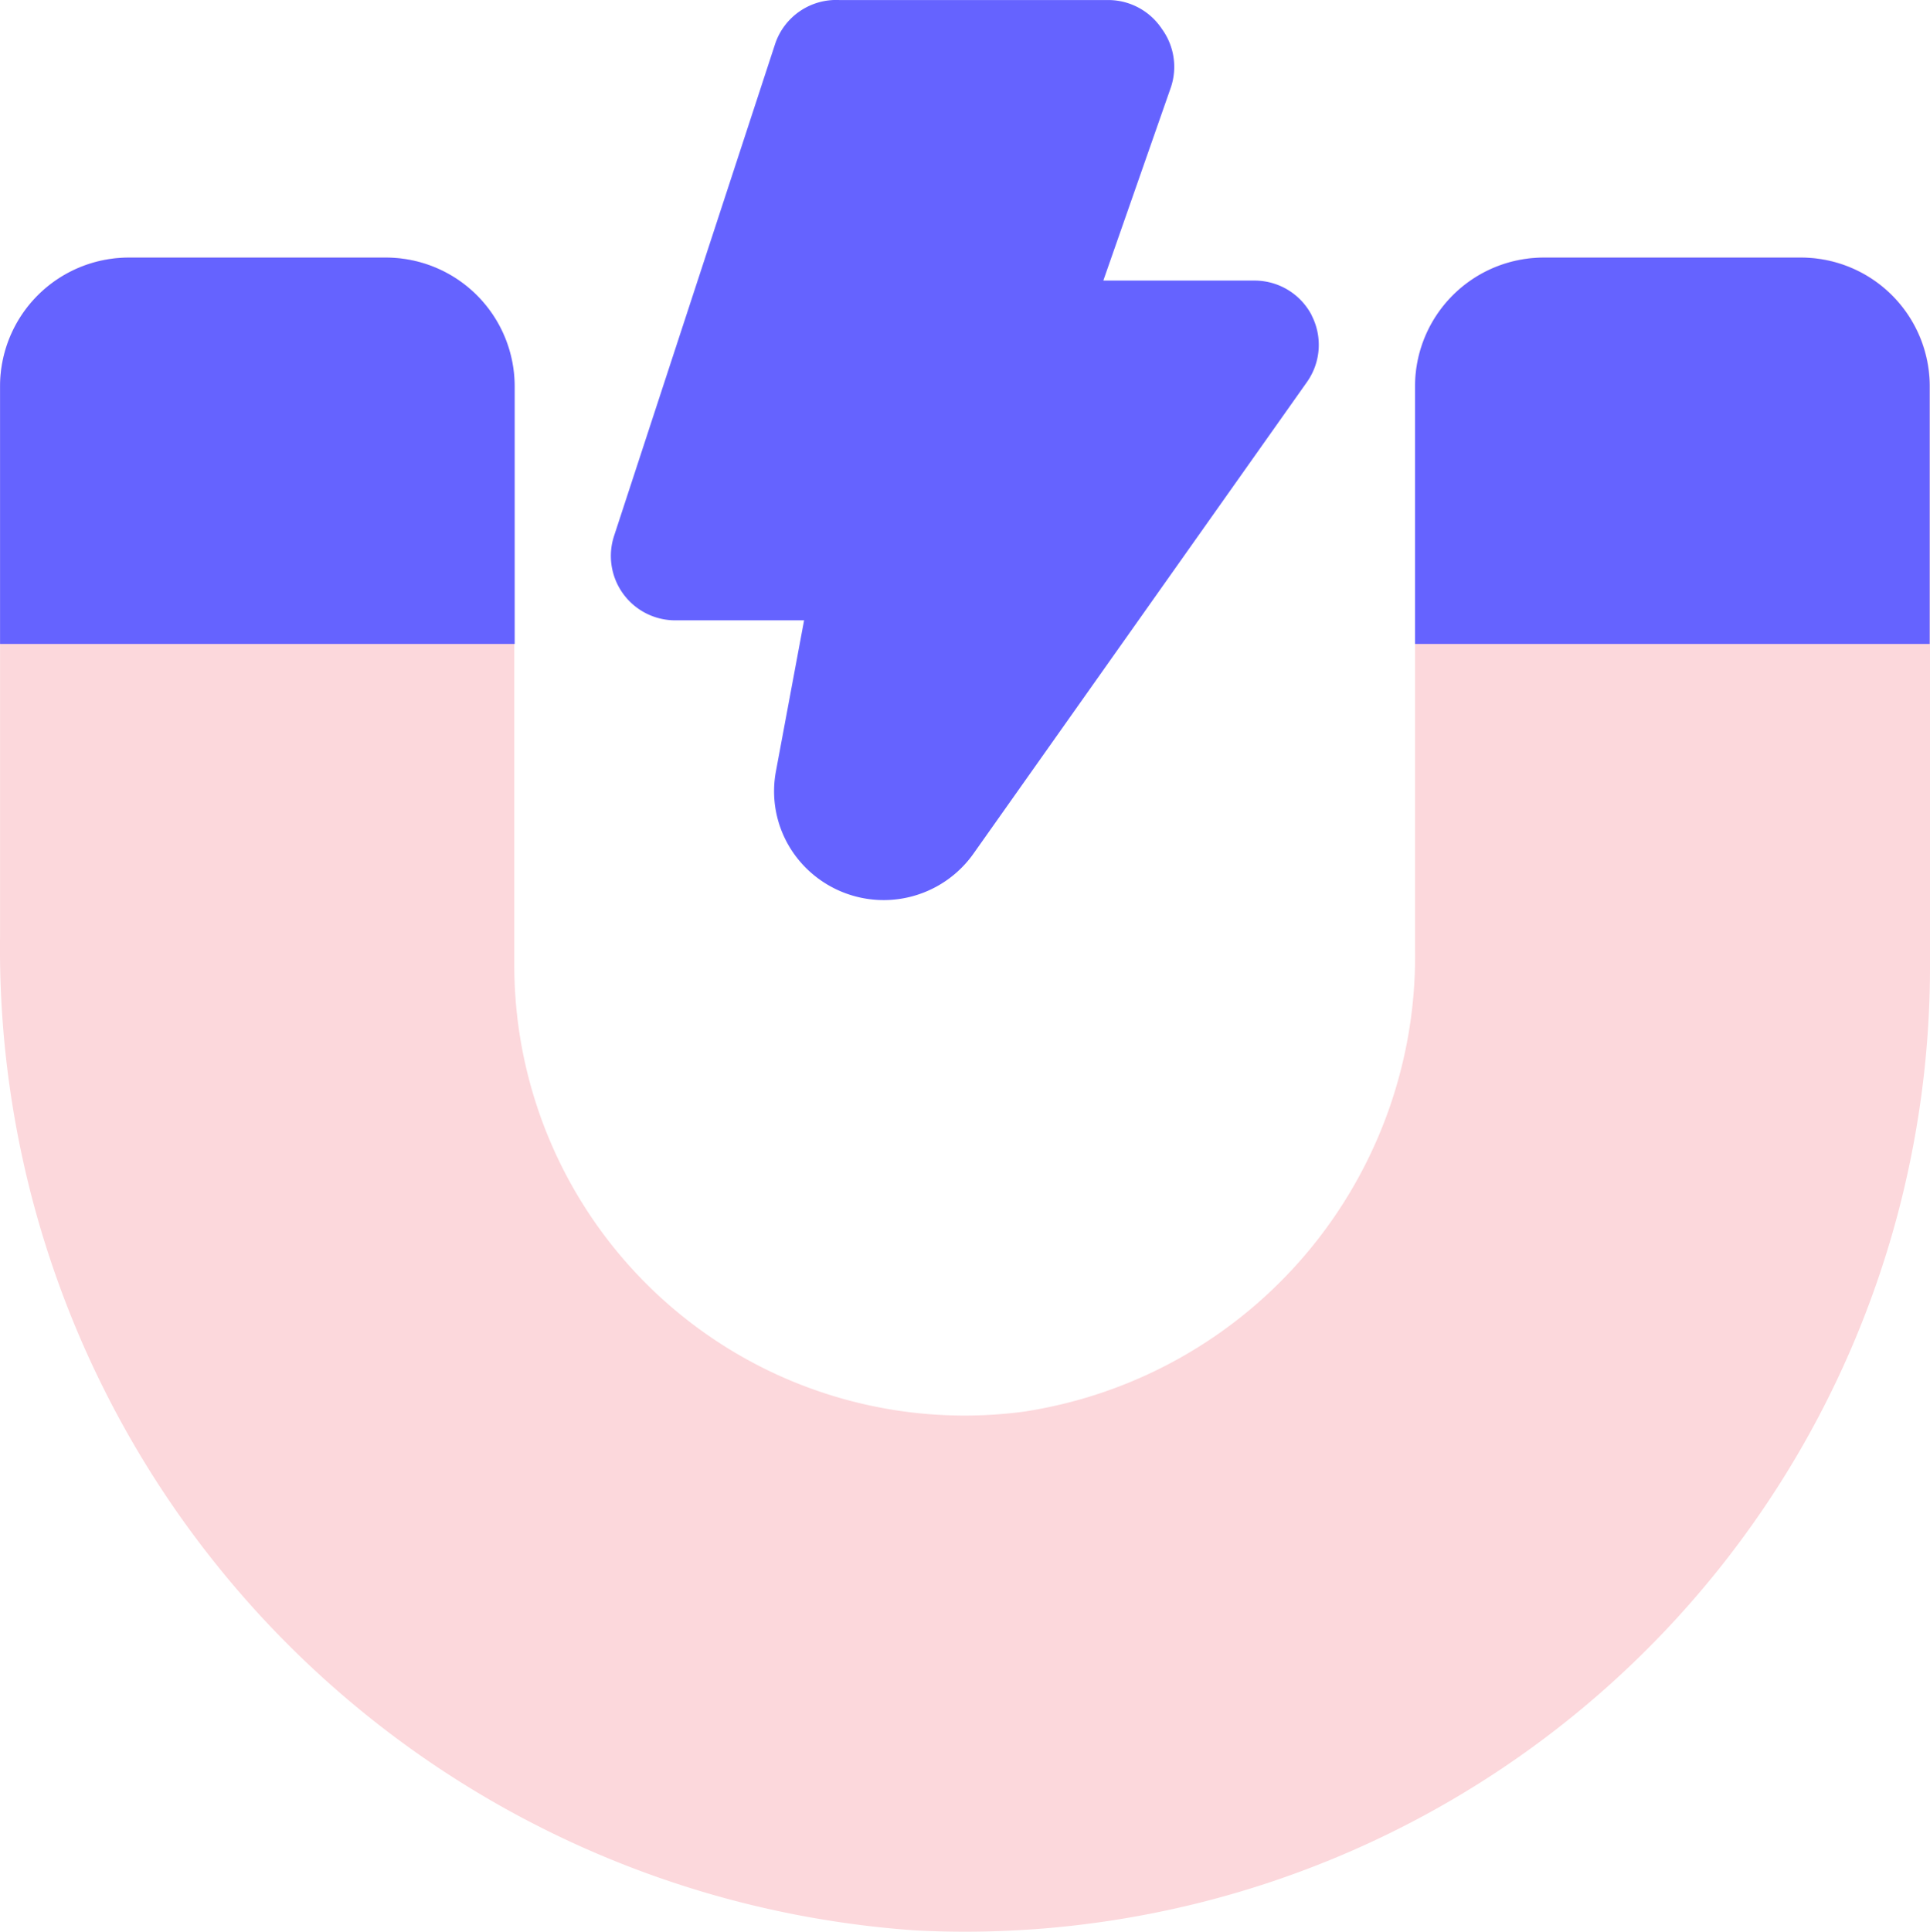
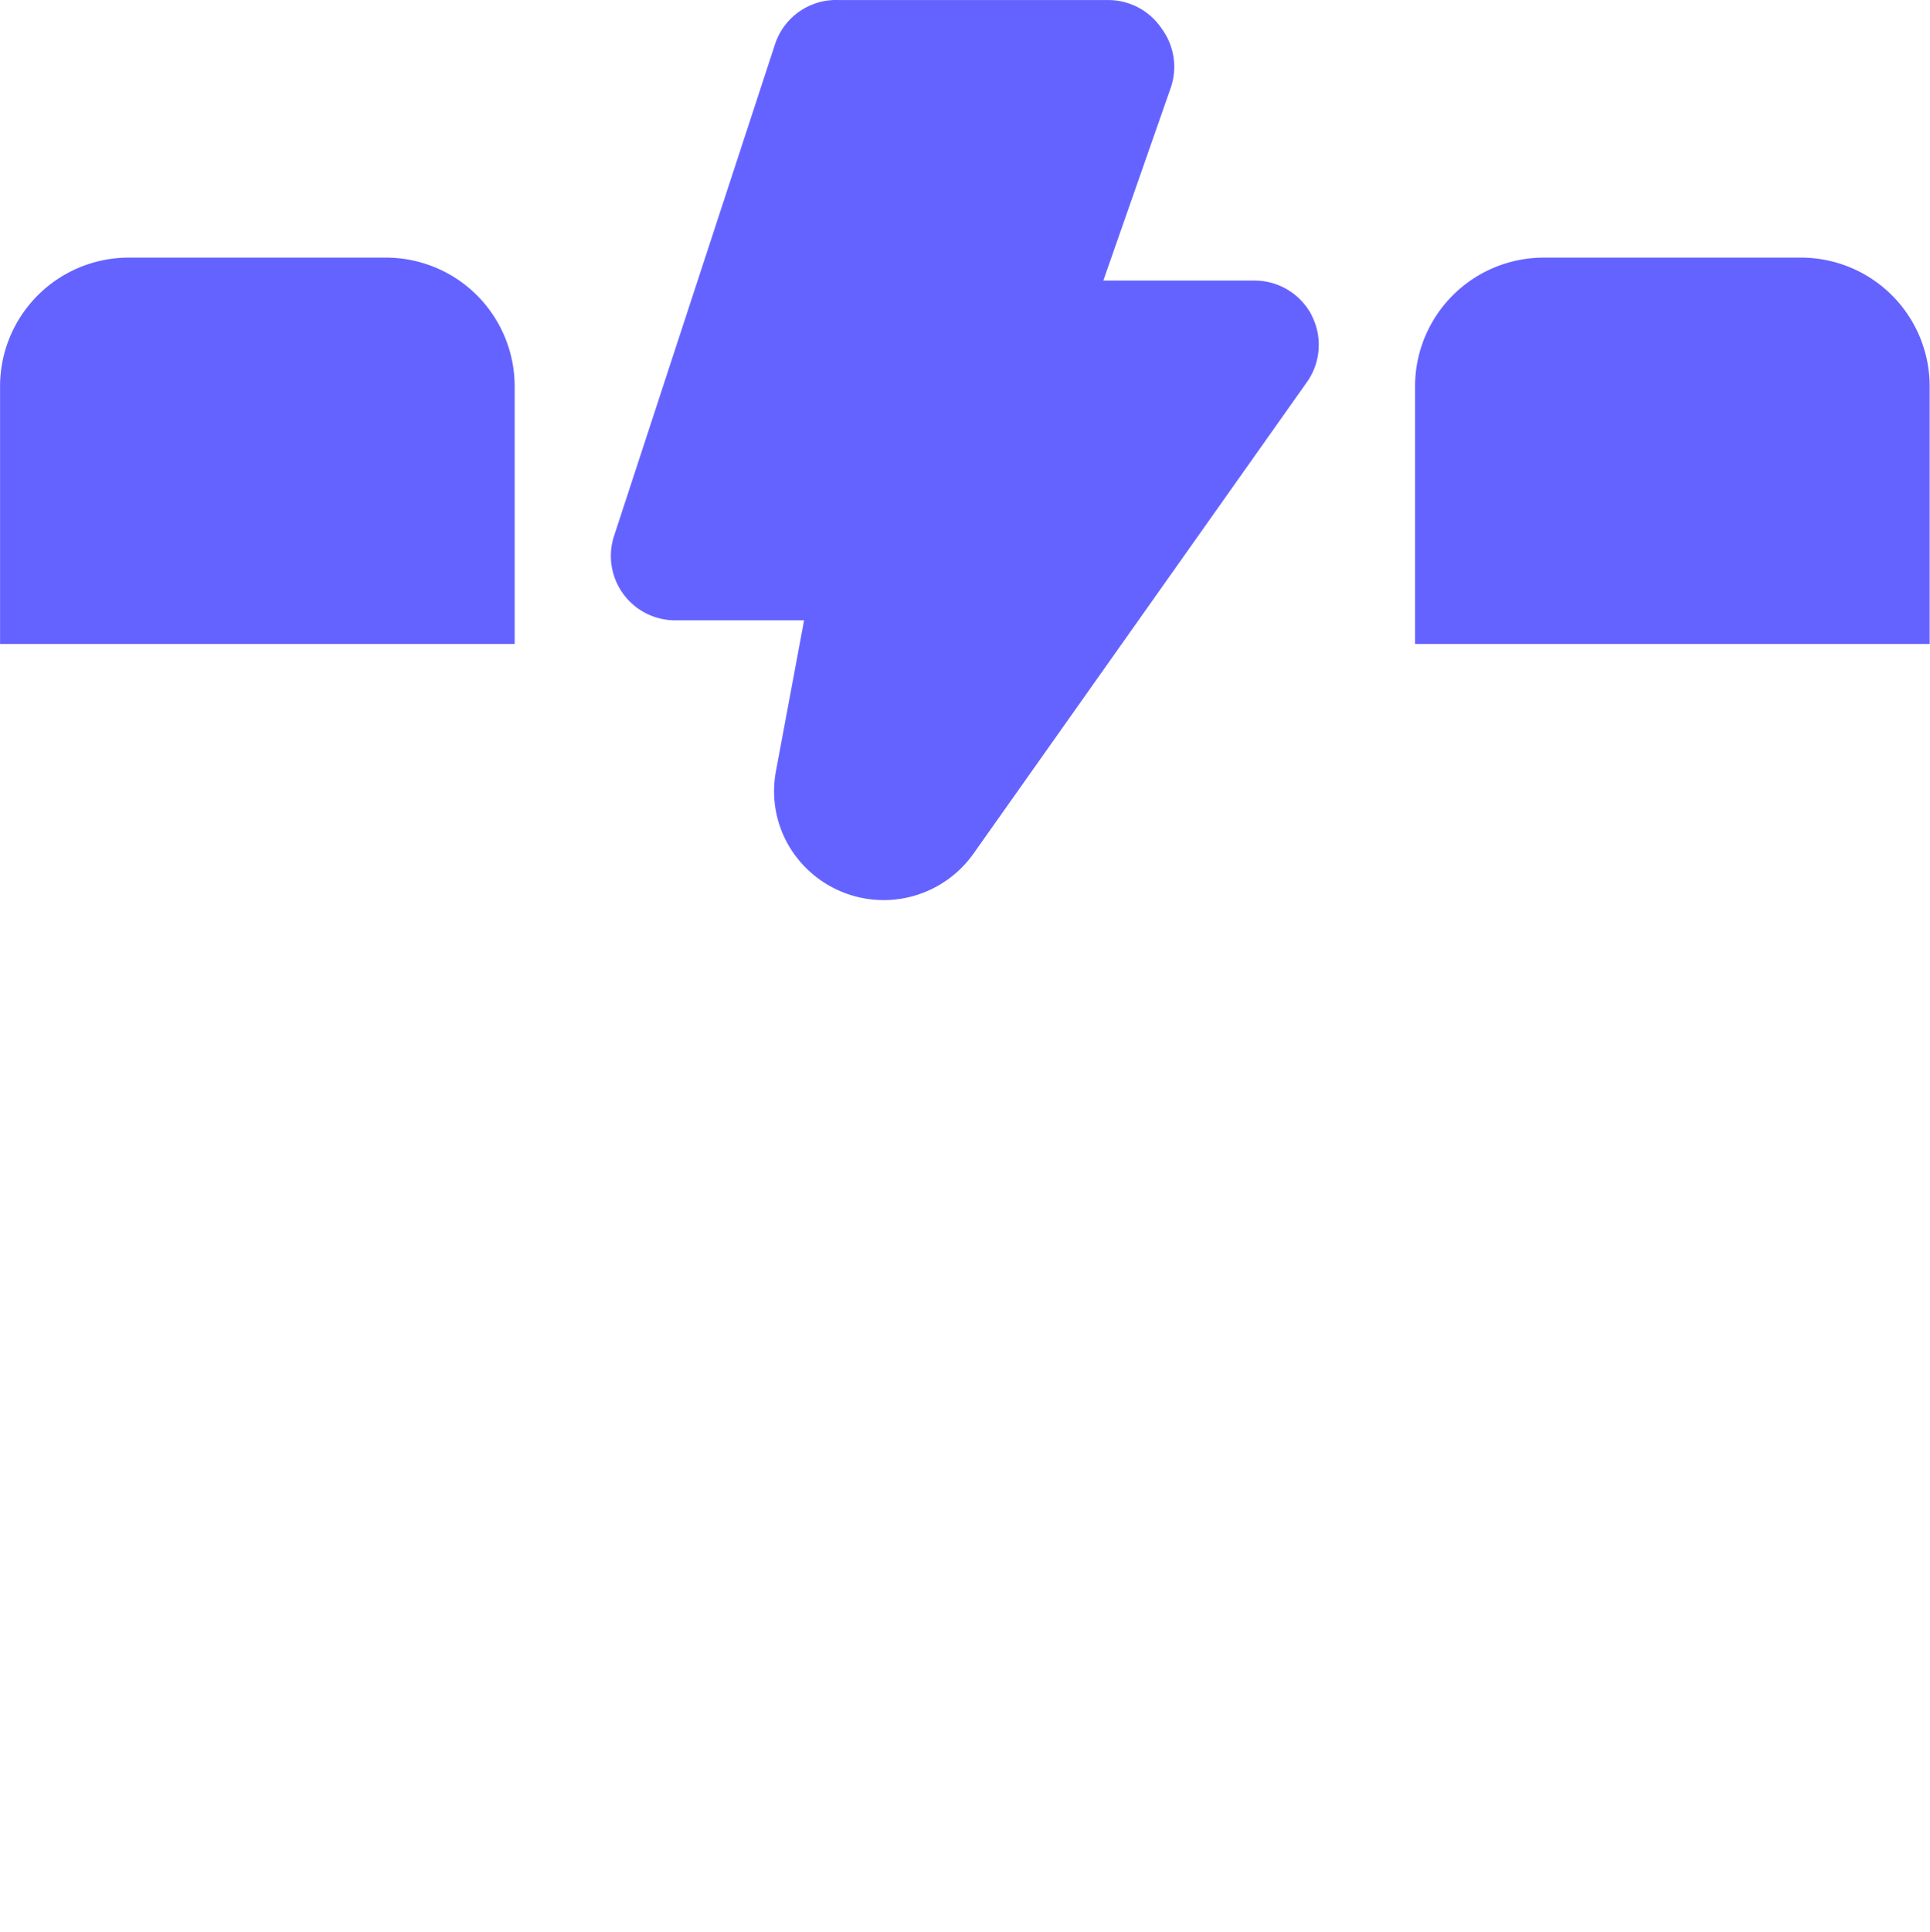
<svg xmlns="http://www.w3.org/2000/svg" width="35.977" height="36" viewBox="0 0 35.977 36">
  <g id="magnet" transform="translate(-0.999 -0.999)">
-     <path id="Path_30578" data-name="Path 30578" d="M34.577,5h-4.8a2.4,2.4,0,0,0-2.4,2.4V17.9a8.586,8.586,0,0,1-7.291,8.61,8.394,8.394,0,0,1-9.5-8.322V7.4A2.4,2.4,0,0,0,8.2,5H3.4A2.4,2.4,0,0,0,1,7.4V17.663A18.335,18.335,0,0,0,18.076,36.179a17.988,17.988,0,0,0,18.9-17.988V7.4A2.4,2.4,0,0,0,34.577,5Z" transform="translate(0 0.797)" fill="#fcd8dc" />
    <path id="Path_30579" data-name="Path 30579" d="M25.451,6.876a1.2,1.2,0,0,0-1.067-.648H21.566l1.259-3.6a1.2,1.2,0,0,0-.168-1.091A1.2,1.2,0,0,0,21.686,1H16.649a1.2,1.2,0,0,0-1.2.815l-3,9.162a1.2,1.2,0,0,0,1.139,1.583h2.4l-.528,2.83a2.015,2.015,0,0,0,.444,1.655,2.051,2.051,0,0,0,3.238-.132l6.224-8.8a1.2,1.2,0,0,0,.084-1.235ZM34.577,5.8h-4.8a2.4,2.4,0,0,0-2.4,2.4v4.8h9.593V8.2A2.4,2.4,0,0,0,34.577,5.8ZM8.2,5.8H3.4A2.4,2.4,0,0,0,1,8.2v4.8h9.593V8.2A2.4,2.4,0,0,0,8.2,5.8Z" transform="translate(0)" fill="#6563ff" />
  </g>
</svg>